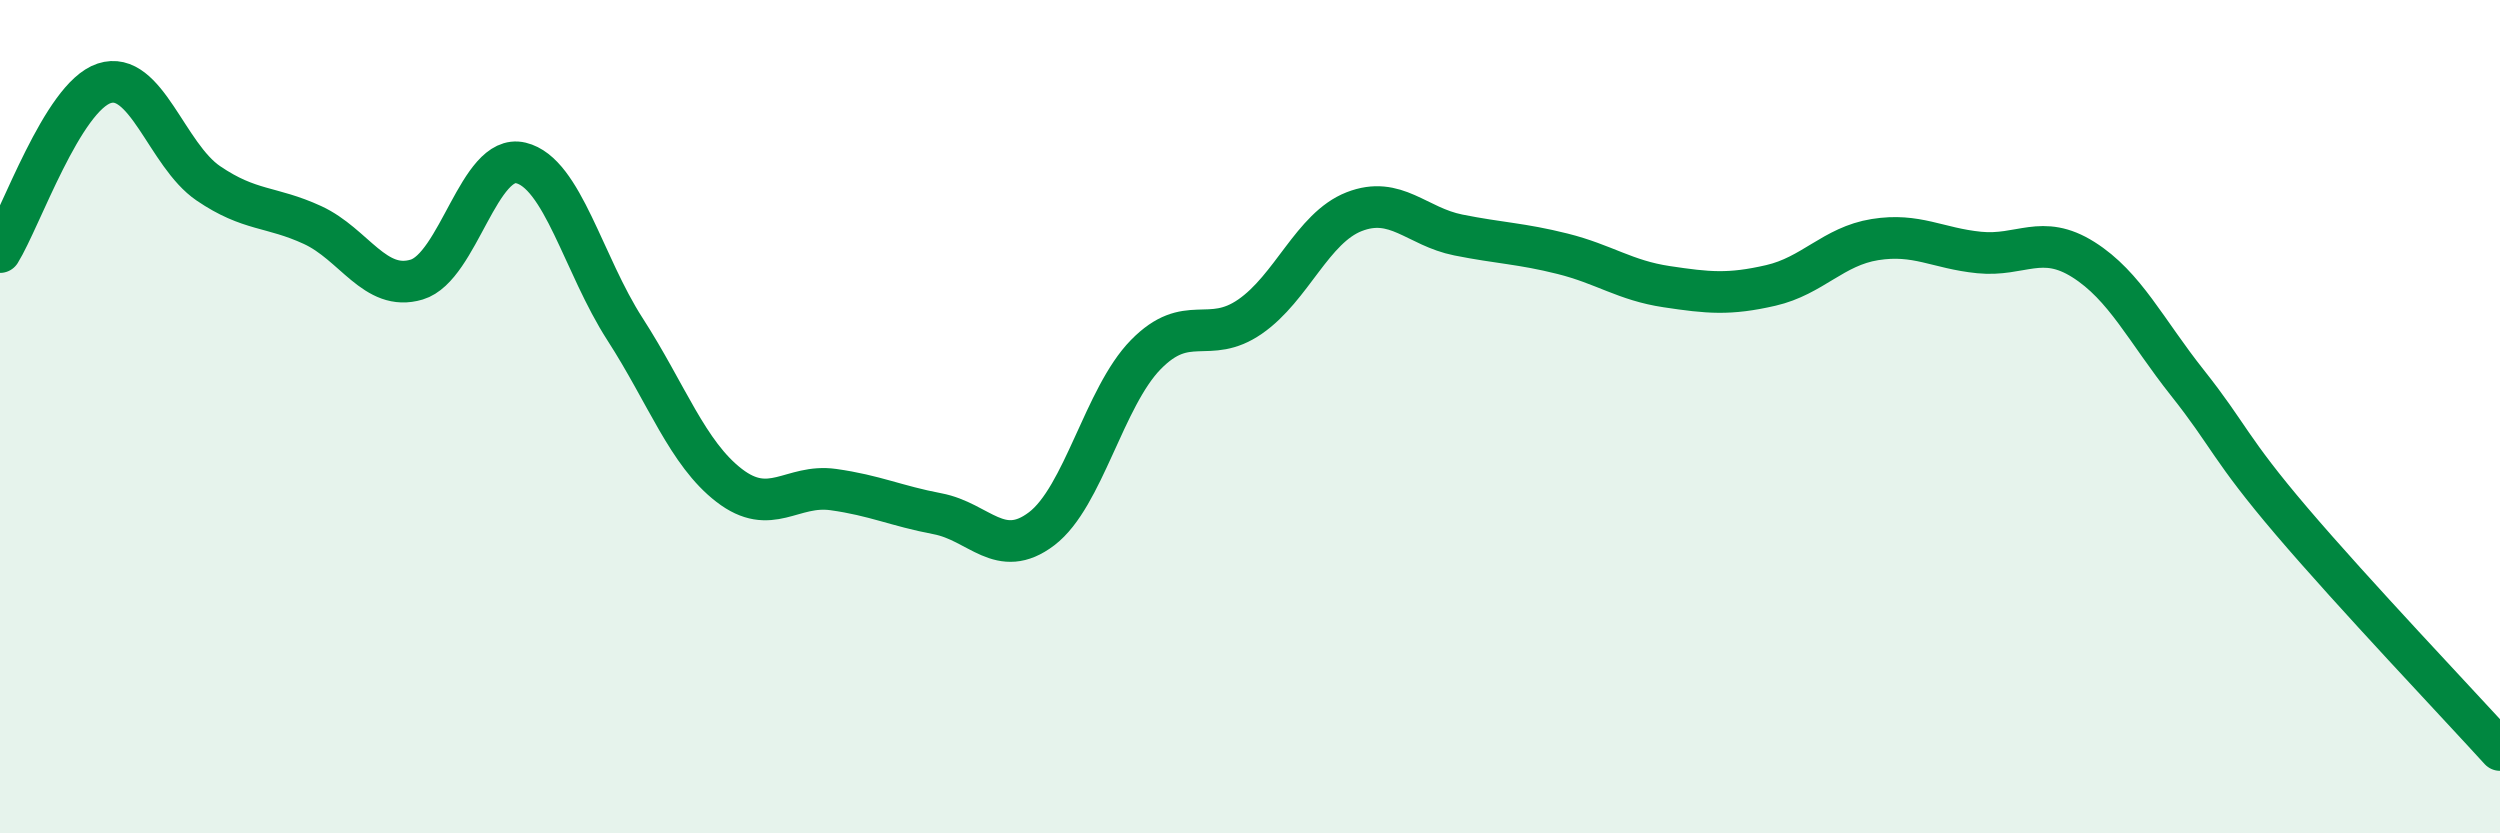
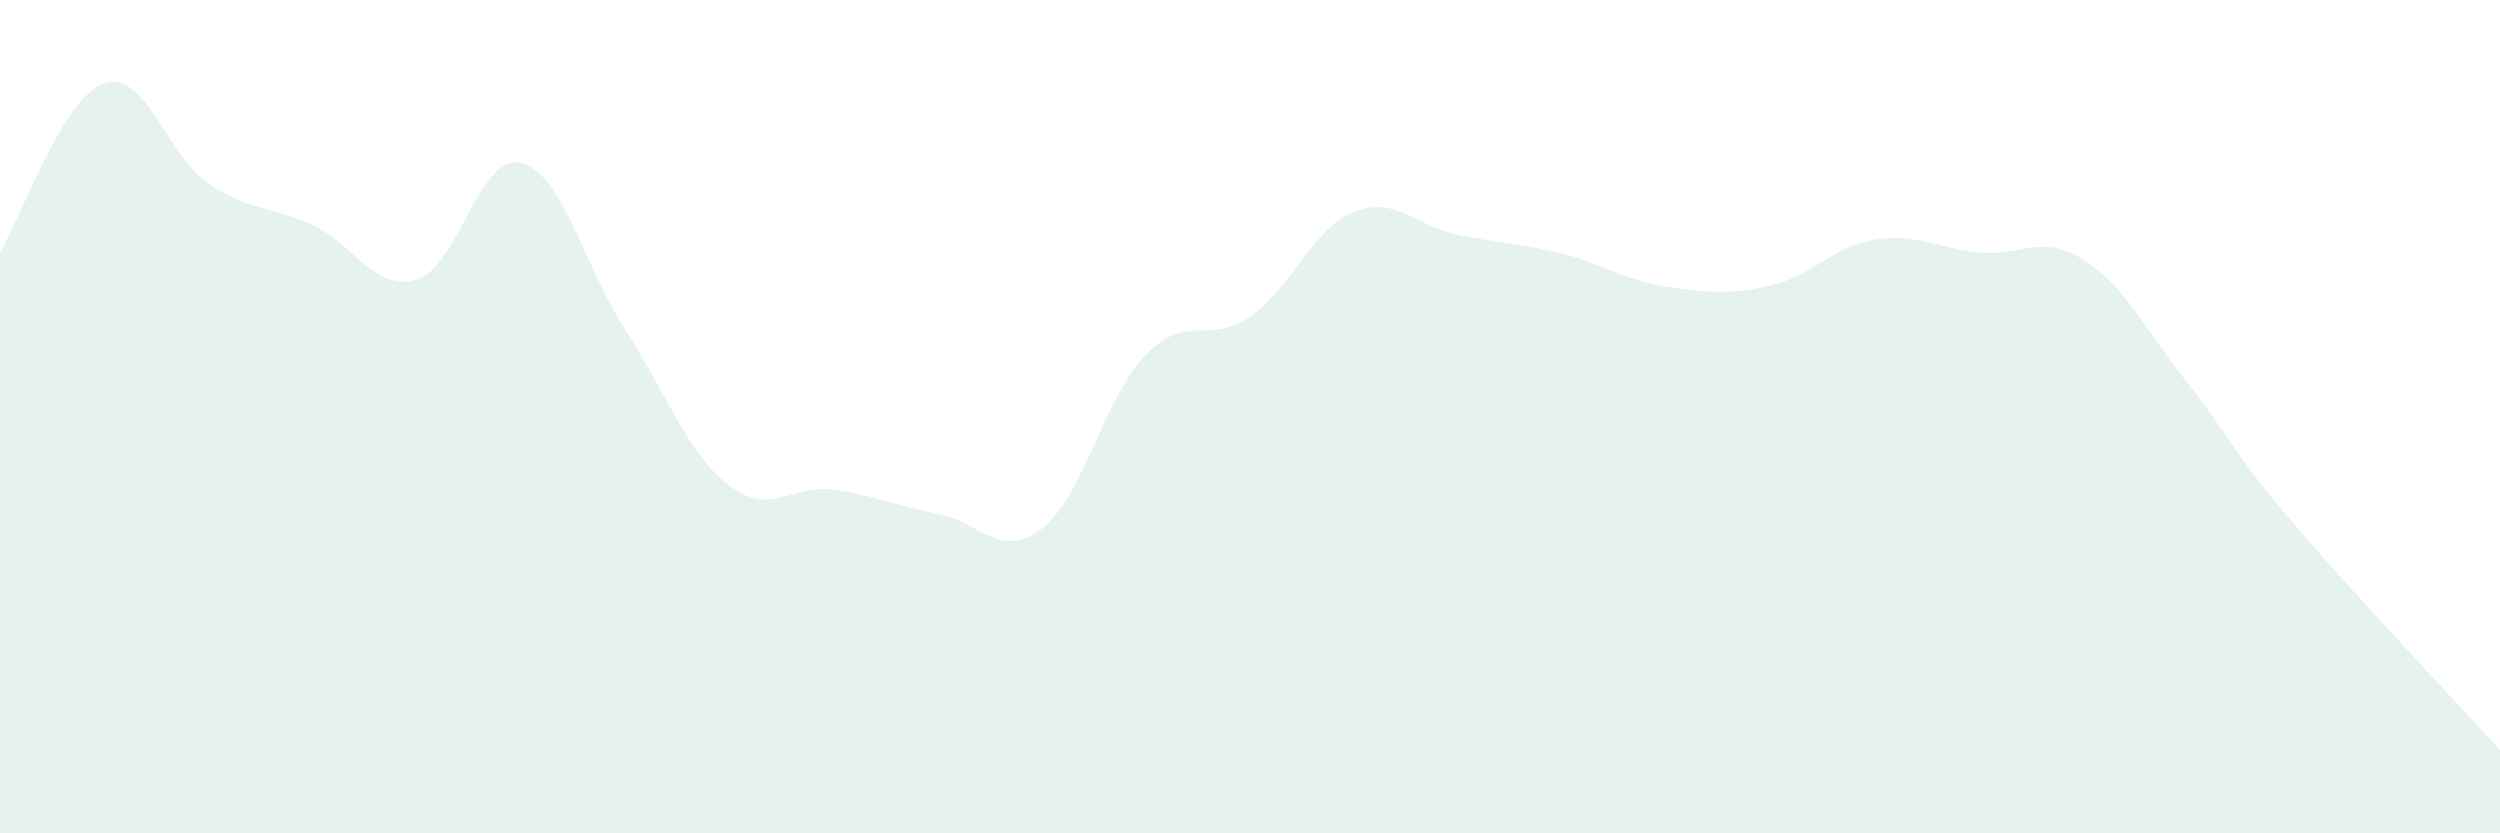
<svg xmlns="http://www.w3.org/2000/svg" width="60" height="20" viewBox="0 0 60 20">
  <path d="M 0,6.05 C 0.5,5.24 1.5,2.33 2.5,2 C 3.5,1.67 4,3.72 5,4.4 C 6,5.08 6.5,4.94 7.5,5.4 C 8.5,5.86 9,7.01 10,6.71 C 11,6.41 11.5,3.67 12.5,3.91 C 13.5,4.15 14,6.35 15,7.9 C 16,9.45 16.5,10.88 17.5,11.65 C 18.5,12.42 19,11.61 20,11.75 C 21,11.89 21.5,12.14 22.5,12.33 C 23.5,12.52 24,13.45 25,12.69 C 26,11.93 26.5,9.53 27.5,8.51 C 28.5,7.49 29,8.29 30,7.6 C 31,6.91 31.5,5.47 32.5,5.08 C 33.5,4.69 34,5.44 35,5.64 C 36,5.84 36.5,5.84 37.5,6.09 C 38.5,6.34 39,6.73 40,6.88 C 41,7.03 41.5,7.08 42.5,6.85 C 43.5,6.62 44,5.91 45,5.75 C 46,5.59 46.5,5.96 47.5,6.06 C 48.5,6.16 49,5.6 50,6.23 C 51,6.86 51.5,7.93 52.5,9.19 C 53.5,10.45 53.5,10.75 55,12.51 C 56.5,14.27 59,16.9 60,18L60 20L0 20Z" fill="#008740" opacity="0.1" stroke-linecap="round" stroke-linejoin="round" />
-   <path d="M 0,6.05 C 0.5,5.24 1.5,2.33 2.5,2 C 3.5,1.67 4,3.72 5,4.4 C 6,5.08 6.5,4.94 7.5,5.4 C 8.5,5.86 9,7.01 10,6.71 C 11,6.41 11.5,3.67 12.5,3.91 C 13.5,4.15 14,6.35 15,7.9 C 16,9.45 16.5,10.88 17.5,11.65 C 18.5,12.42 19,11.61 20,11.75 C 21,11.89 21.5,12.14 22.5,12.33 C 23.5,12.52 24,13.45 25,12.69 C 26,11.93 26.5,9.53 27.5,8.51 C 28.5,7.49 29,8.29 30,7.6 C 31,6.91 31.5,5.47 32.5,5.08 C 33.5,4.69 34,5.44 35,5.64 C 36,5.84 36.5,5.84 37.5,6.09 C 38.5,6.34 39,6.73 40,6.88 C 41,7.03 41.5,7.08 42.5,6.85 C 43.5,6.62 44,5.91 45,5.75 C 46,5.59 46.5,5.96 47.5,6.06 C 48.5,6.16 49,5.6 50,6.23 C 51,6.86 51.5,7.93 52.5,9.19 C 53.5,10.45 53.5,10.75 55,12.51 C 56.5,14.27 59,16.9 60,18" stroke="#008740" stroke-width="1" fill="none" stroke-linecap="round" stroke-linejoin="round" />
</svg>